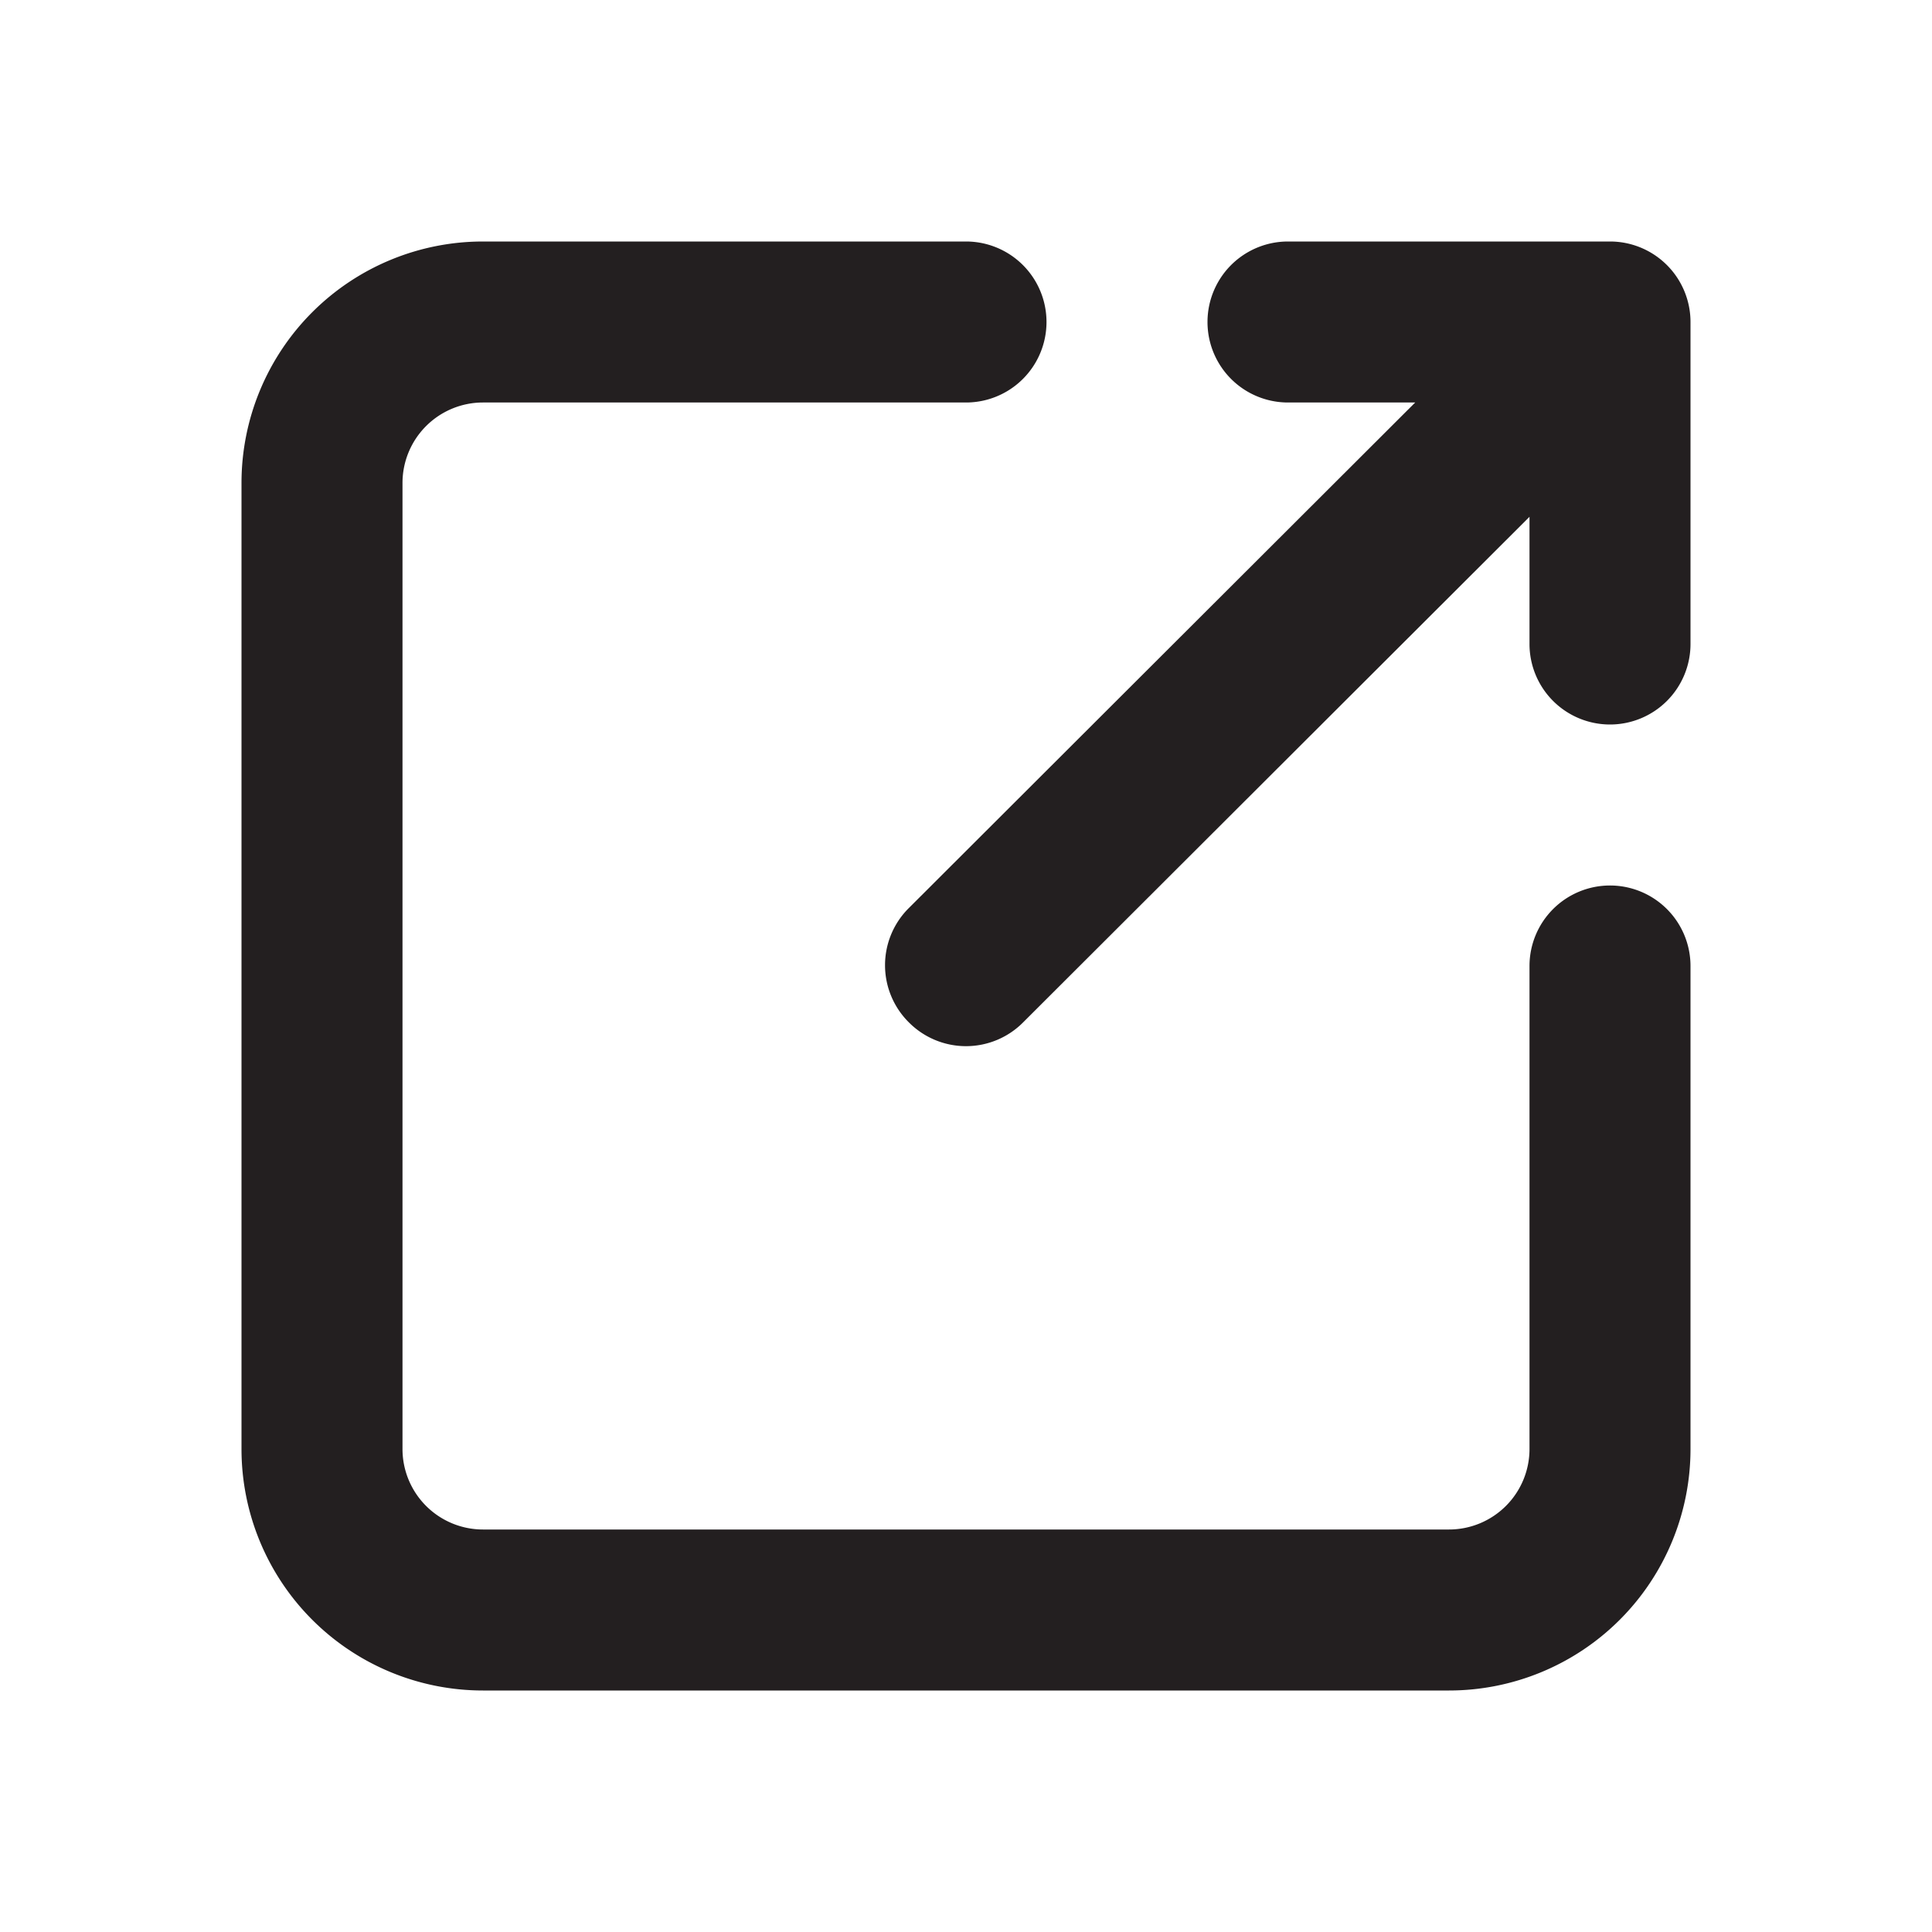
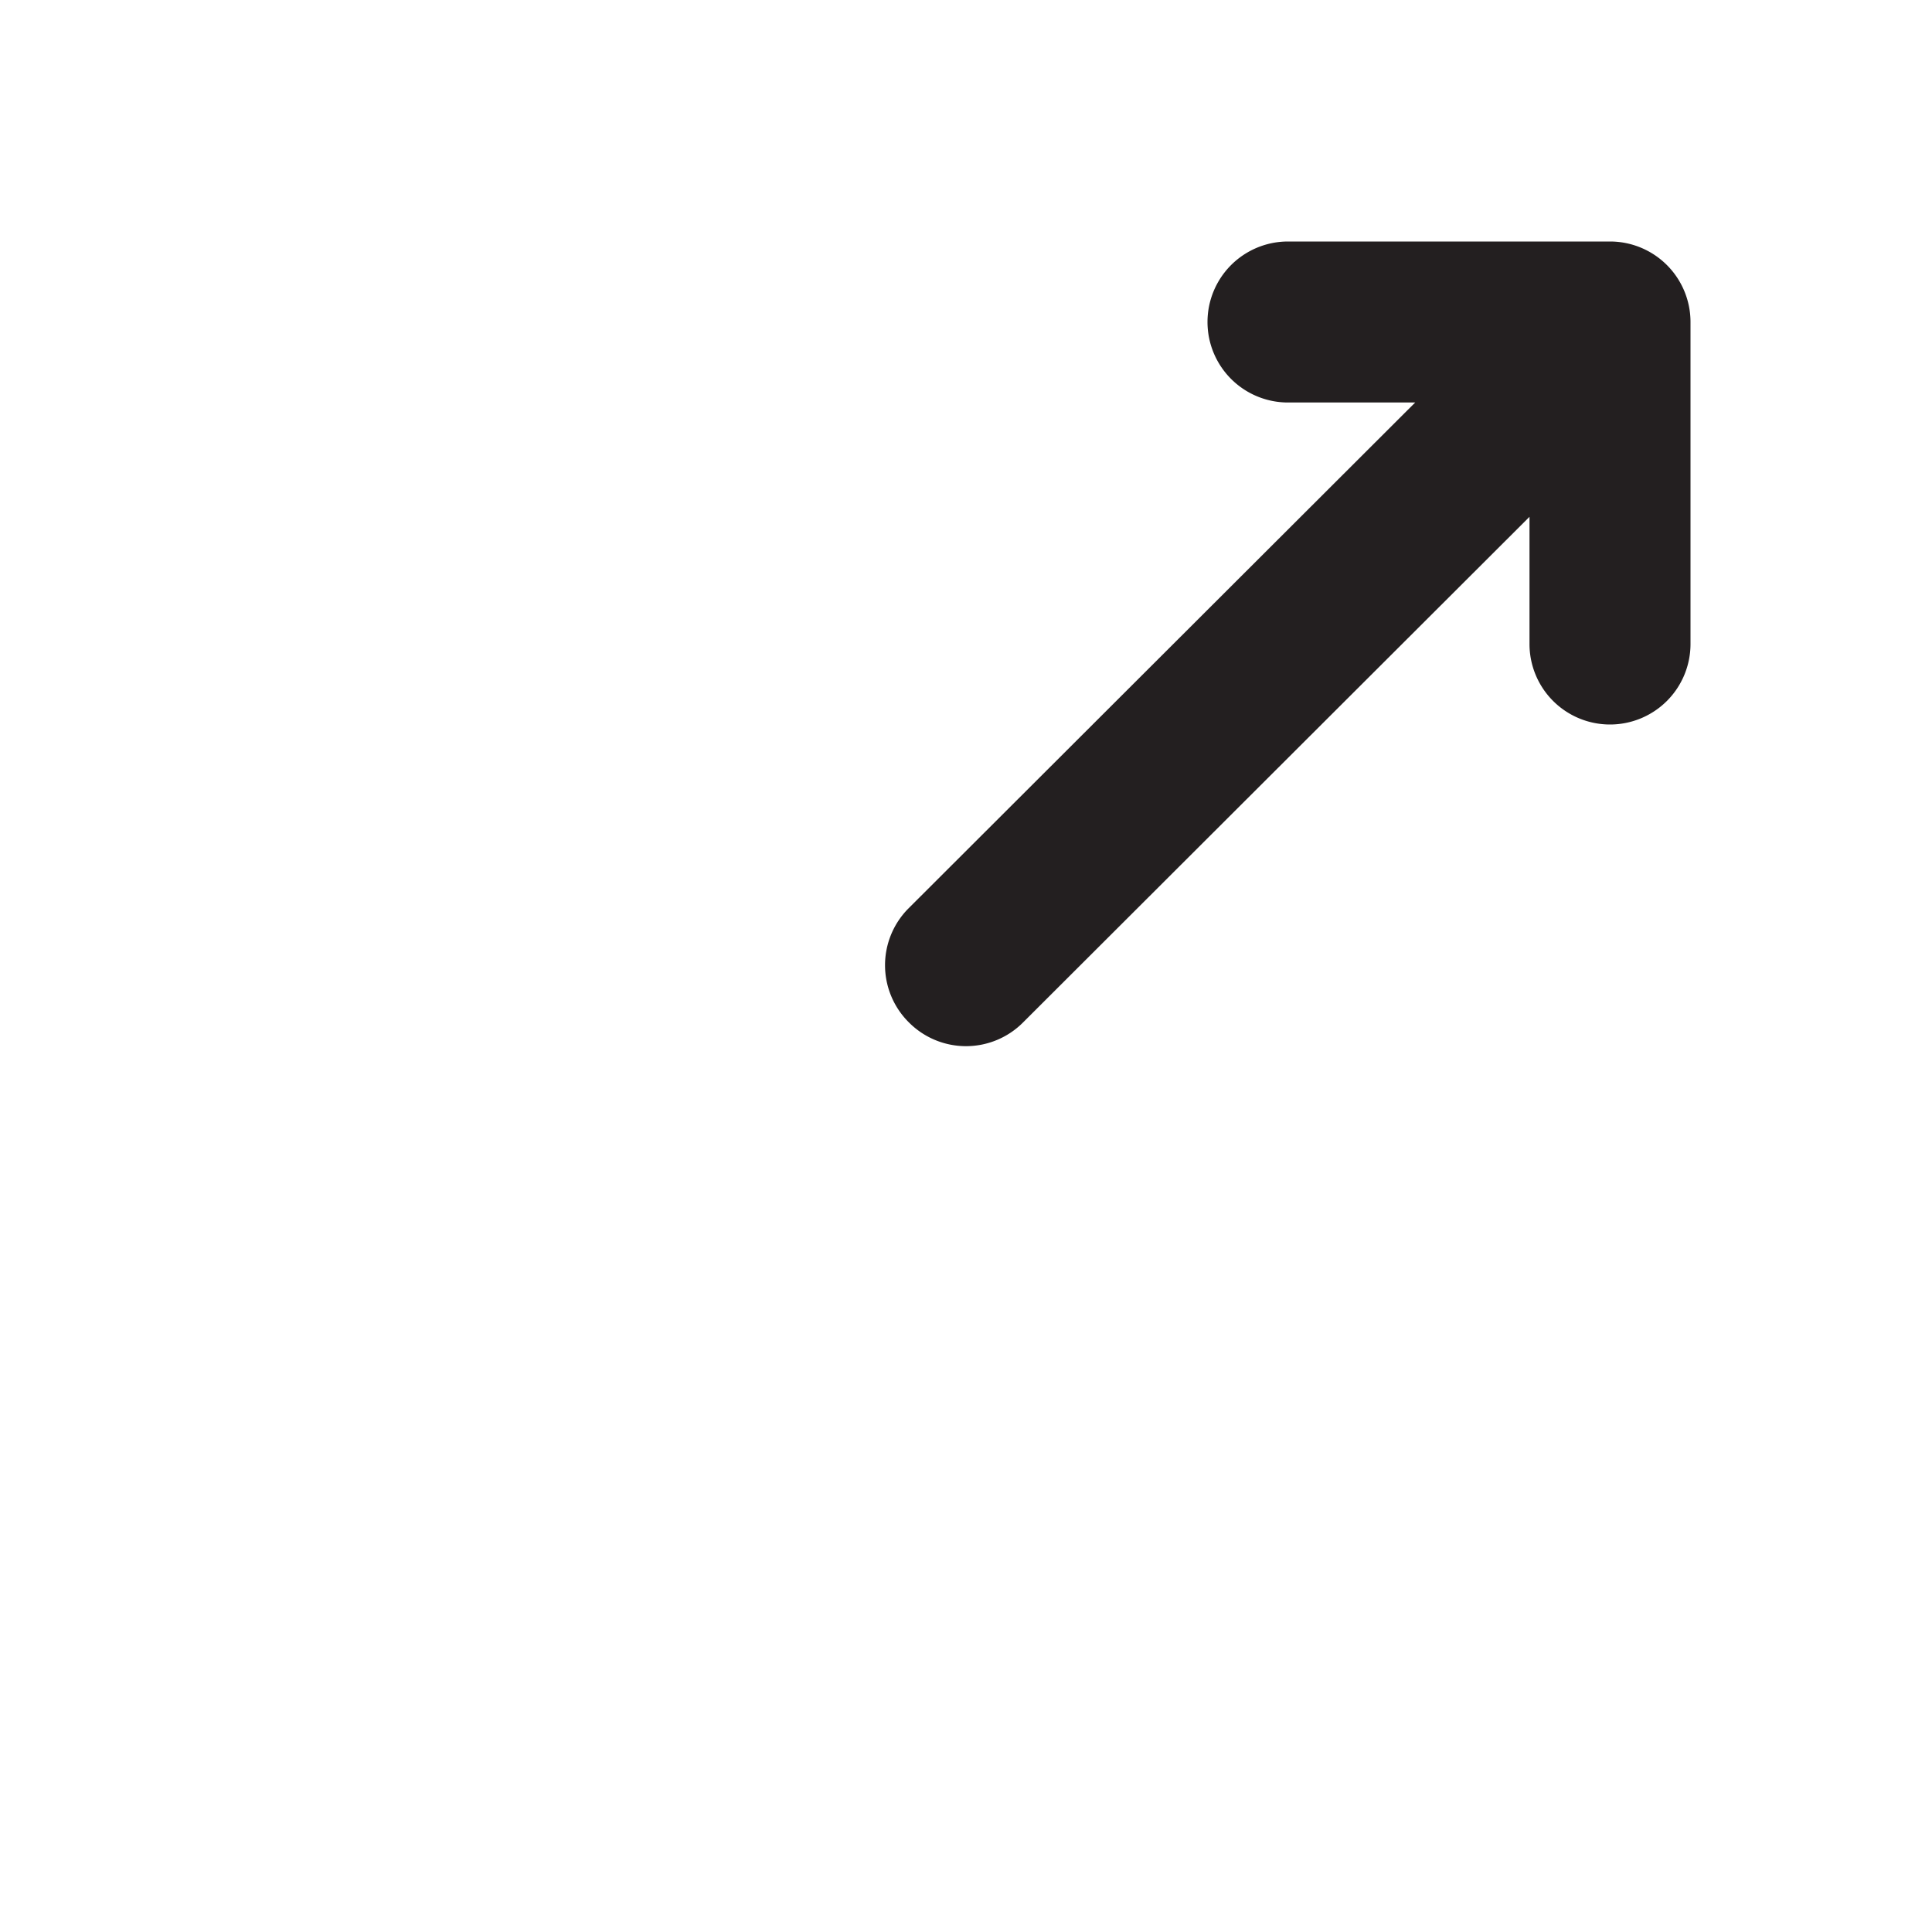
<svg xmlns="http://www.w3.org/2000/svg" viewBox="0 0 24 24">
  <defs>
    <style>.cls-1{fill:#fff;opacity:0;}.cls-2{fill:#231f20;}</style>
  </defs>
  <title>external-link</title>
  <g id="Layer_2" data-name="Layer 2">
    <g id="external-link">
      <g id="external-link-2" data-name="external-link">
        <rect class="cls-1" width="24" height="24" />
-         <path class="cls-2" d="M20,11a1,1,0,0,0-1,1v6a1,1,0,0,1-1,1H6a1,1,0,0,1-1-1V6A1,1,0,0,1,6,5h6a1,1,0,0,0,0-2H6A3,3,0,0,0,3,6V18a3,3,0,0,0,3,3H18a3,3,0,0,0,3-3V12A1,1,0,0,0,20,11Z" />
        <path class="cls-2" d="M16,5h1.58l-6.29,6.28a1,1,0,0,0,0,1.42,1,1,0,0,0,1.42,0L19,6.42V8a1,1,0,0,0,1,1h0a1,1,0,0,0,1-1V4a1,1,0,0,0-1-1L16,3h0a1,1,0,0,0,0,2Z" />
      </g>
    </g>
  </g>
</svg>